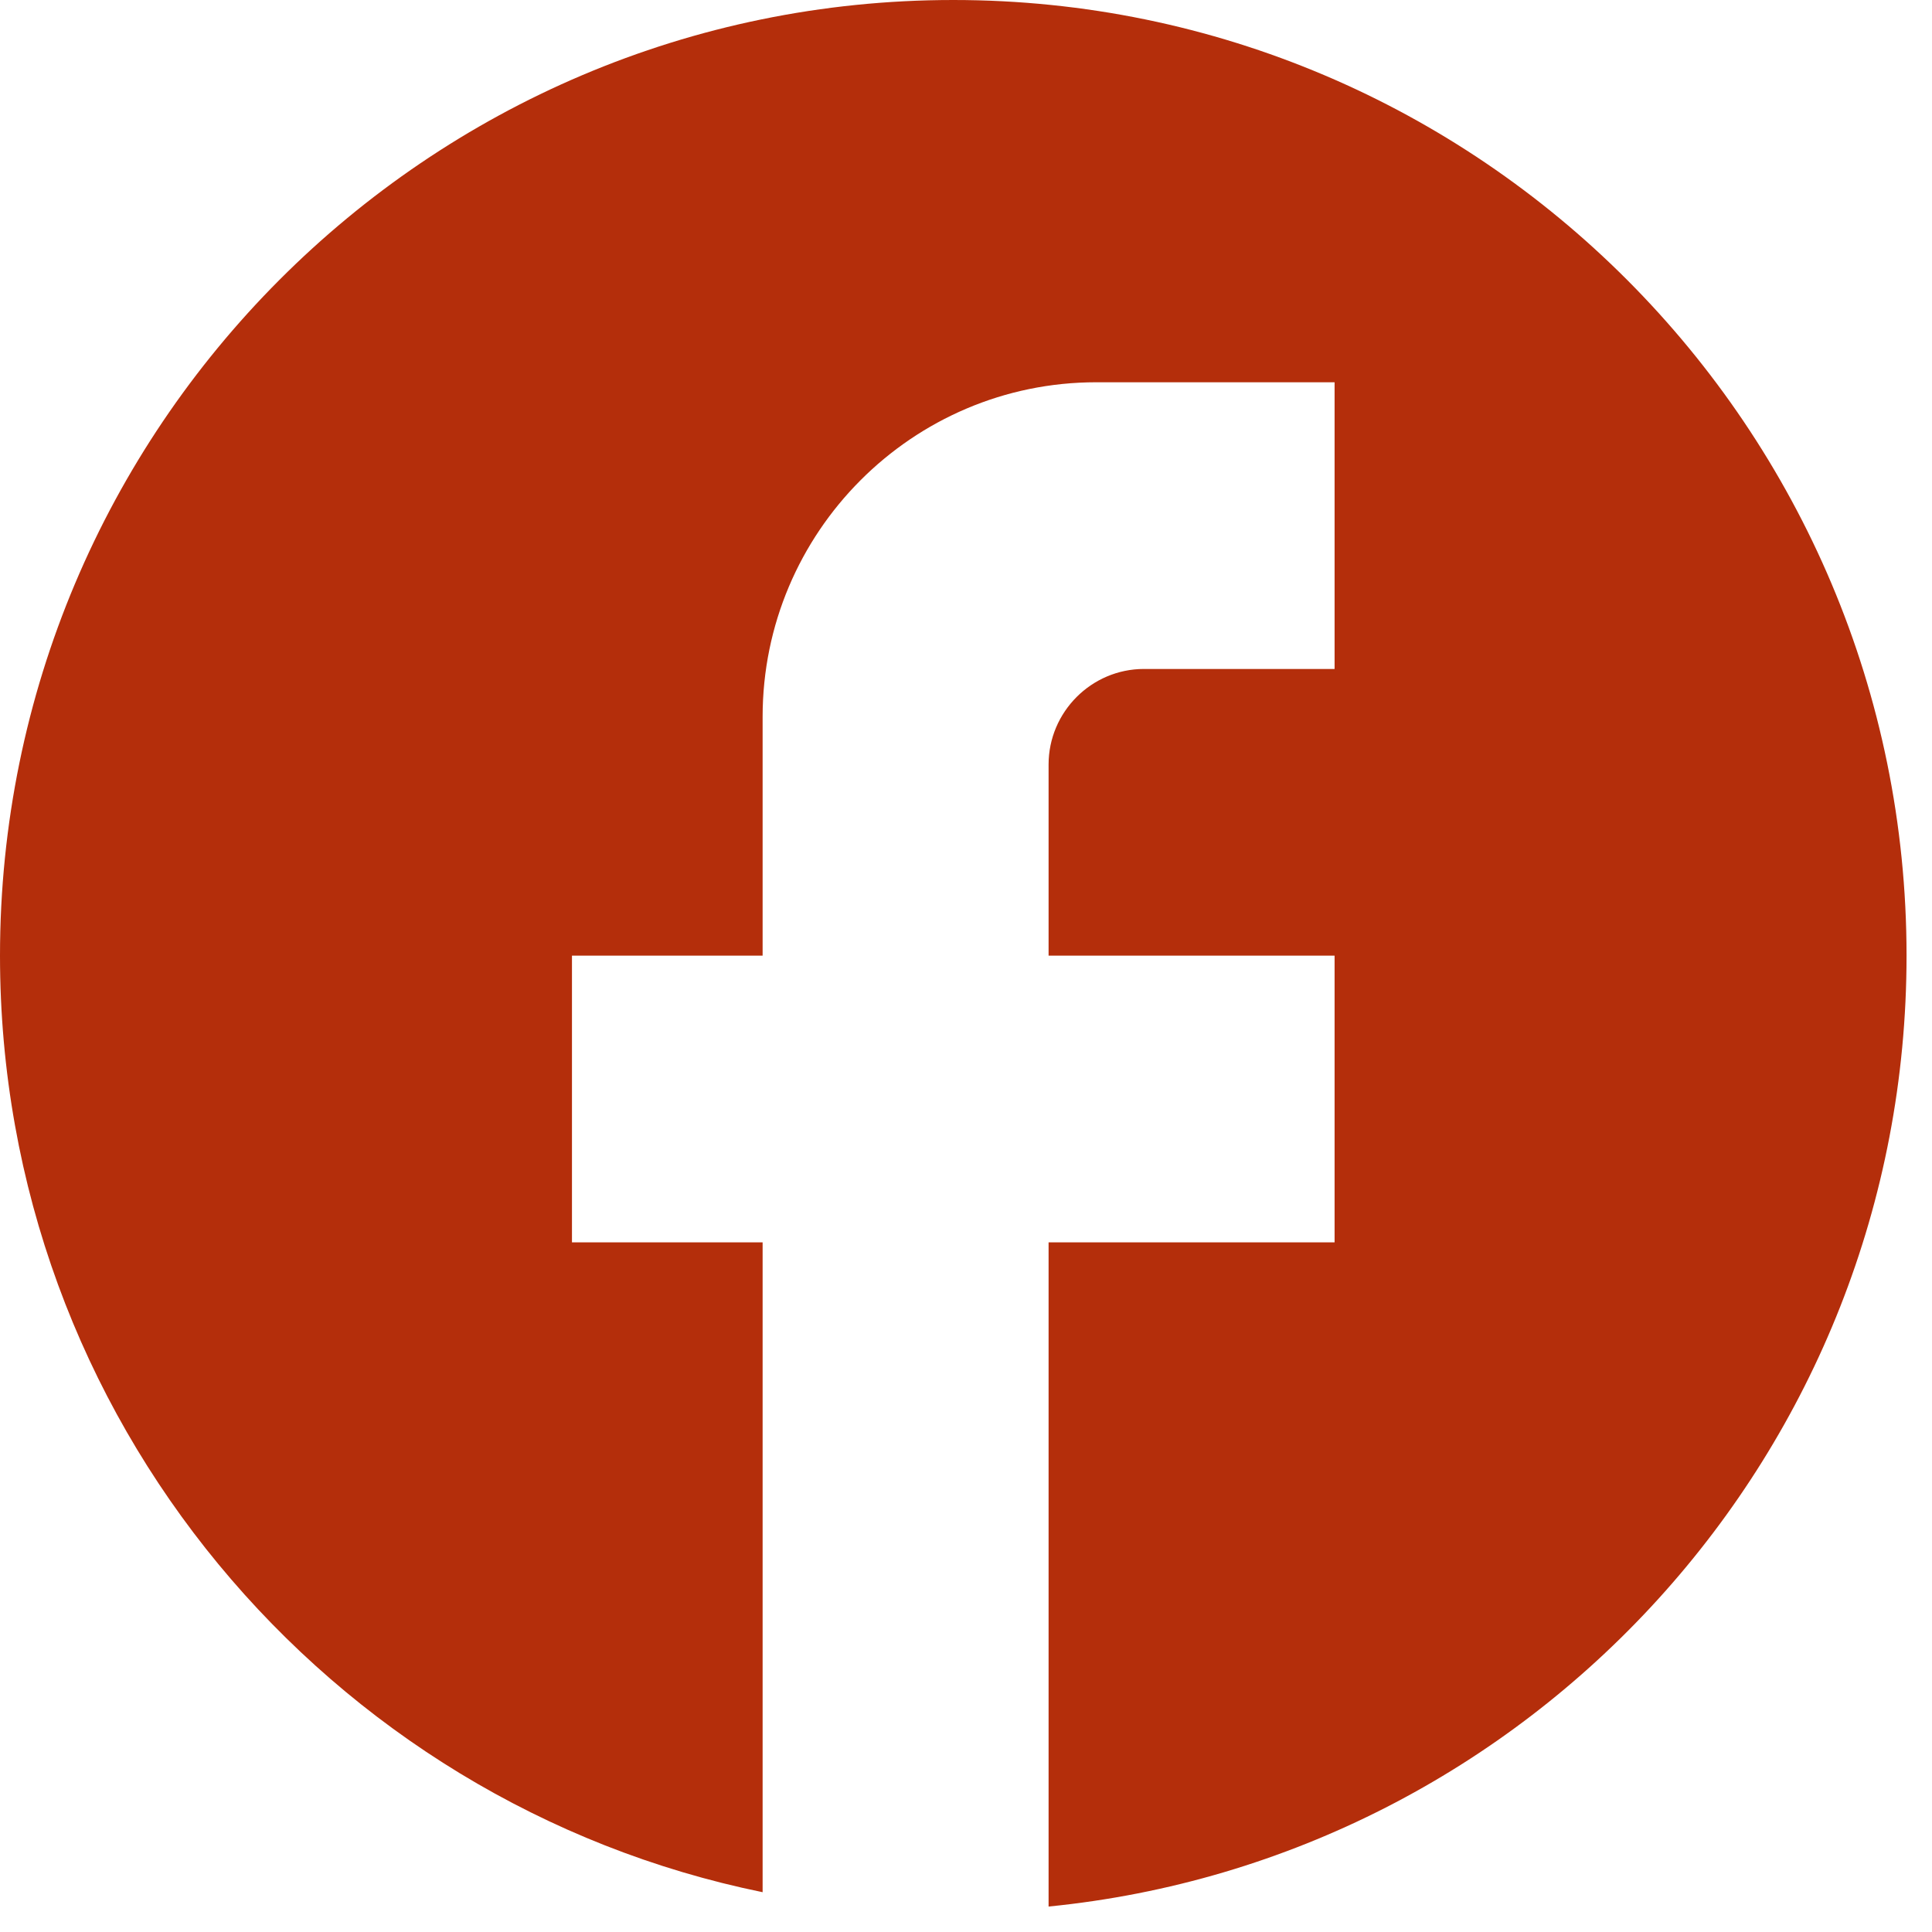
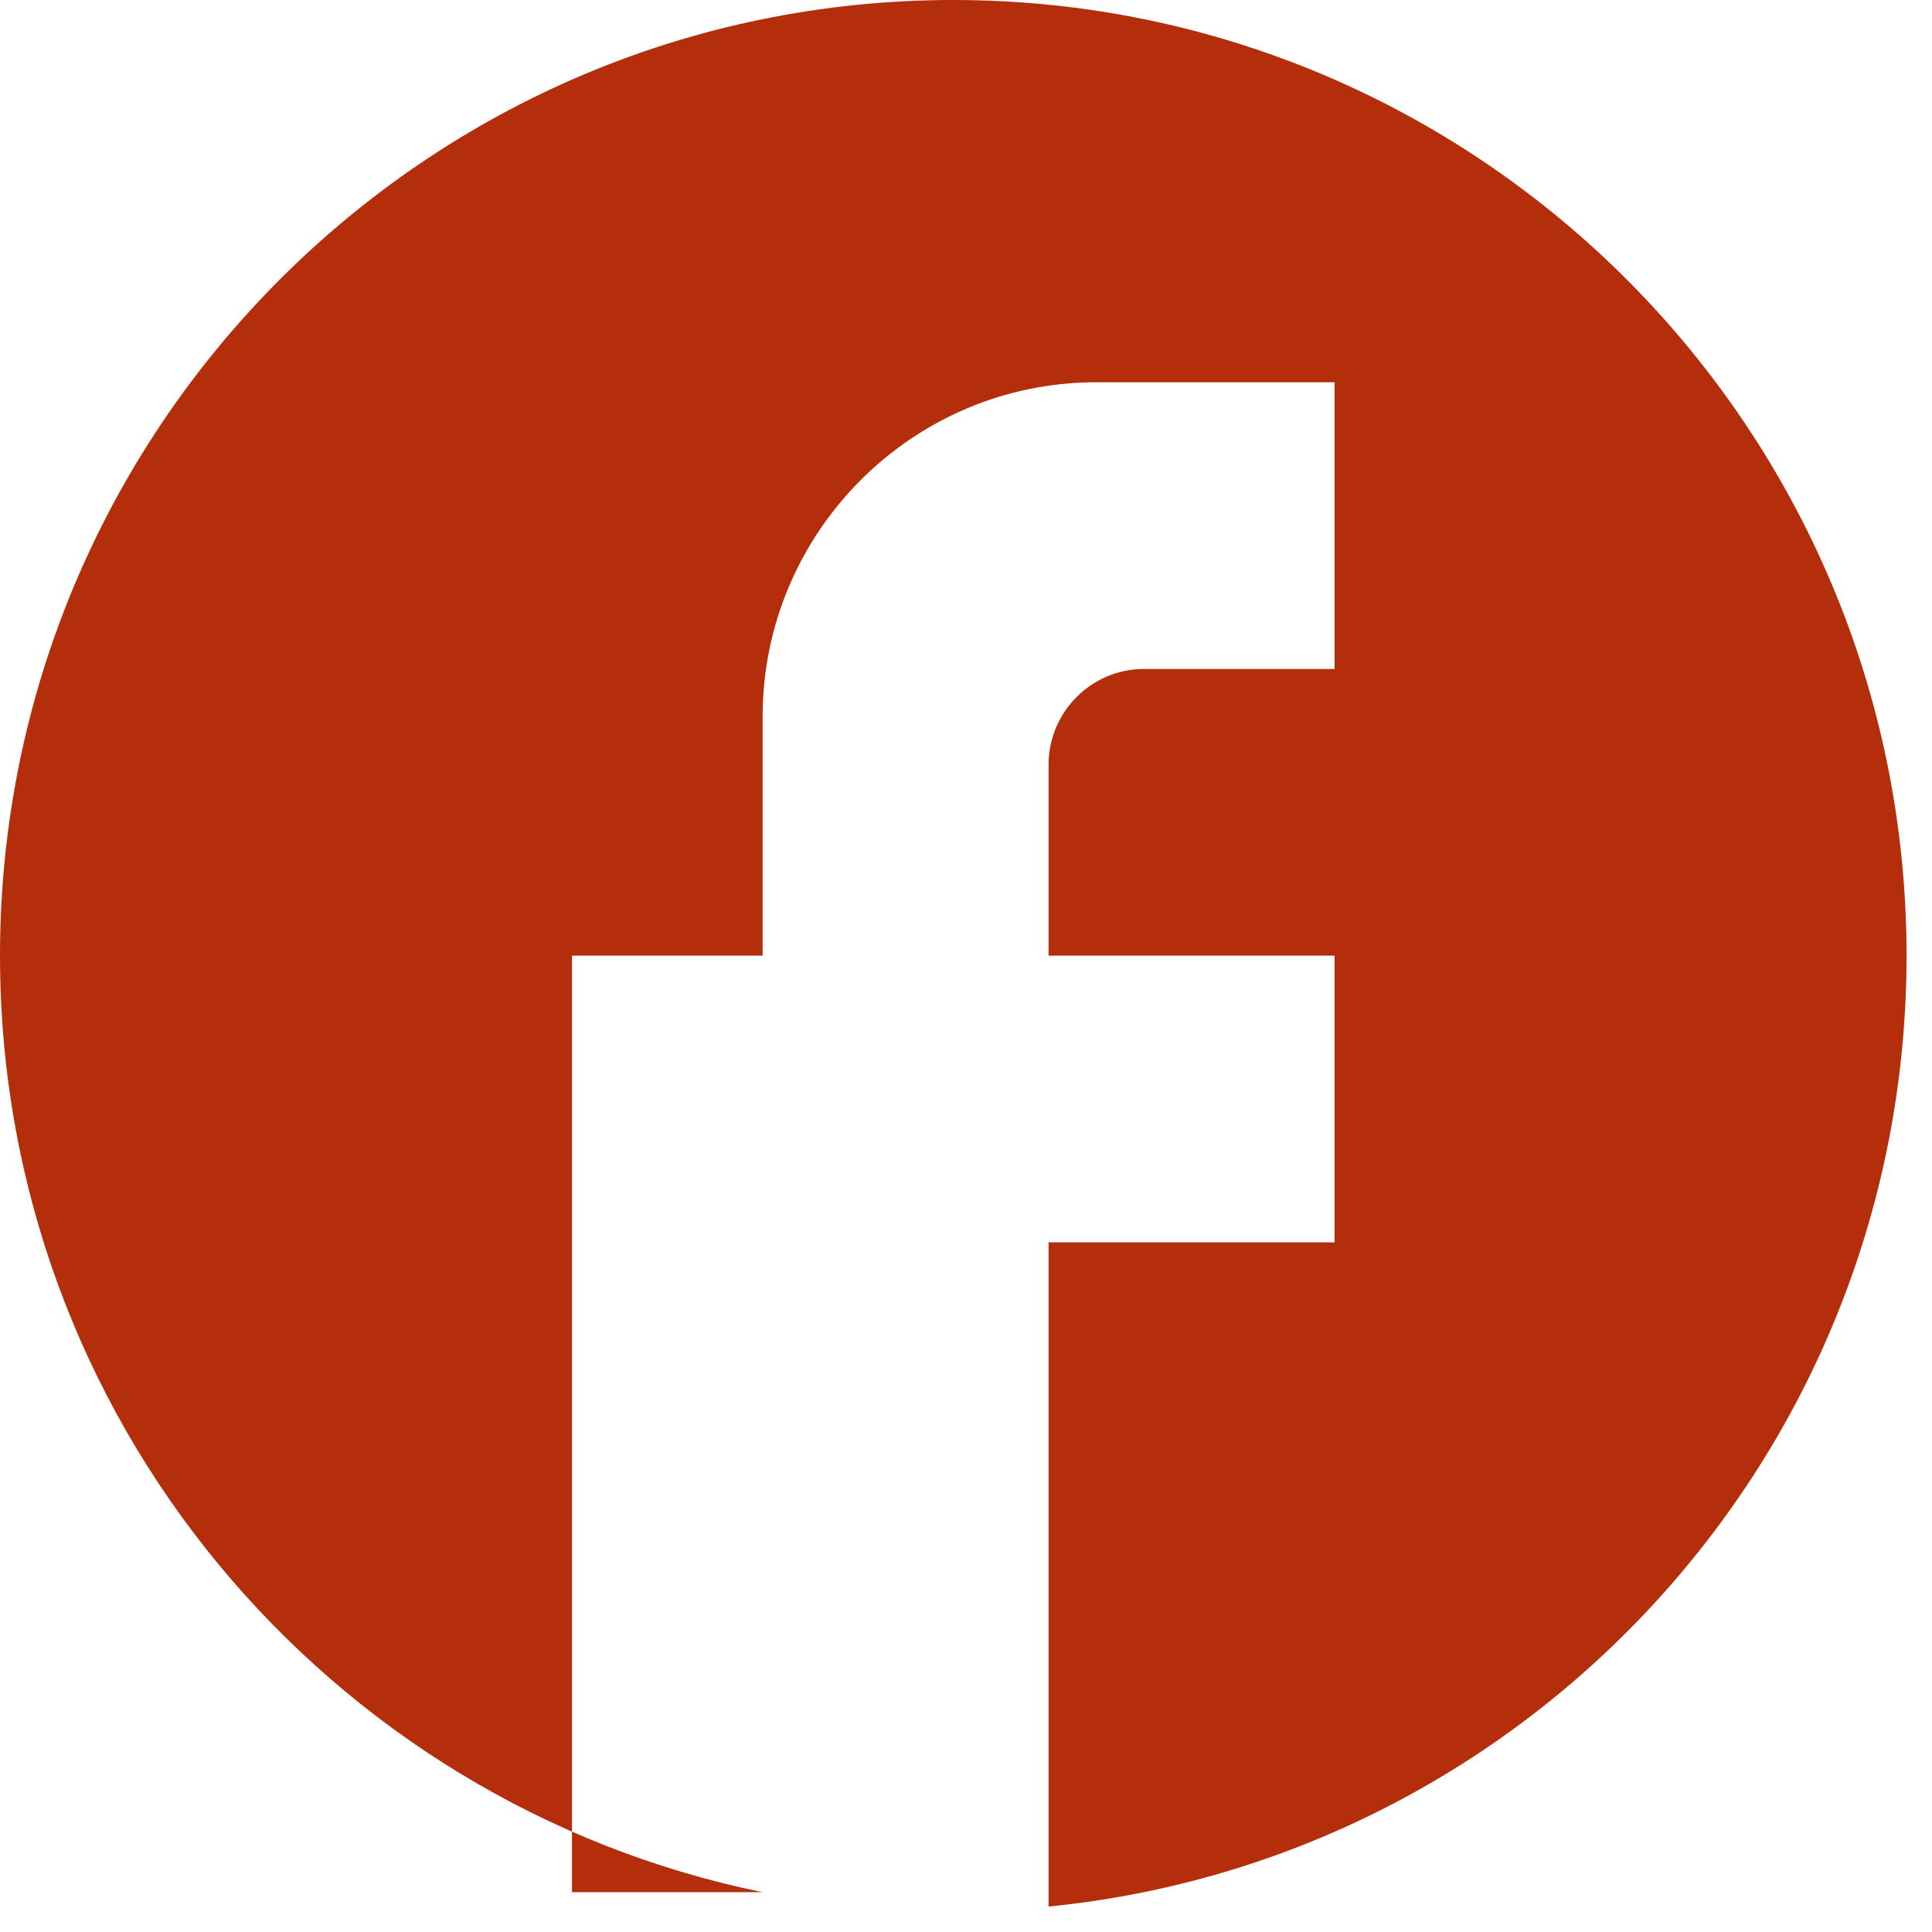
<svg xmlns="http://www.w3.org/2000/svg" width="63" height="63" viewBox="0 0 63 63" fill="none">
-   <path d="M62.17 31.163C62.17 13.961 48.244 0 31.085 0C13.926 0 0 13.961 0 31.163C0 46.246 10.693 58.804 24.868 61.702V40.512H18.651V31.163H24.868V23.372C24.868 17.358 29.748 12.465 35.748 12.465H43.519V21.814H37.302C35.592 21.814 34.193 23.216 34.193 24.93V31.163H43.519V40.512H34.193V62.17C49.891 60.612 62.17 47.336 62.17 31.163Z" fill="#B42E0B" />
+   <path d="M62.17 31.163C62.17 13.961 48.244 0 31.085 0C13.926 0 0 13.961 0 31.163C0 46.246 10.693 58.804 24.868 61.702H18.651V31.163H24.868V23.372C24.868 17.358 29.748 12.465 35.748 12.465H43.519V21.814H37.302C35.592 21.814 34.193 23.216 34.193 24.93V31.163H43.519V40.512H34.193V62.17C49.891 60.612 62.17 47.336 62.17 31.163Z" fill="#B42E0B" />
</svg>